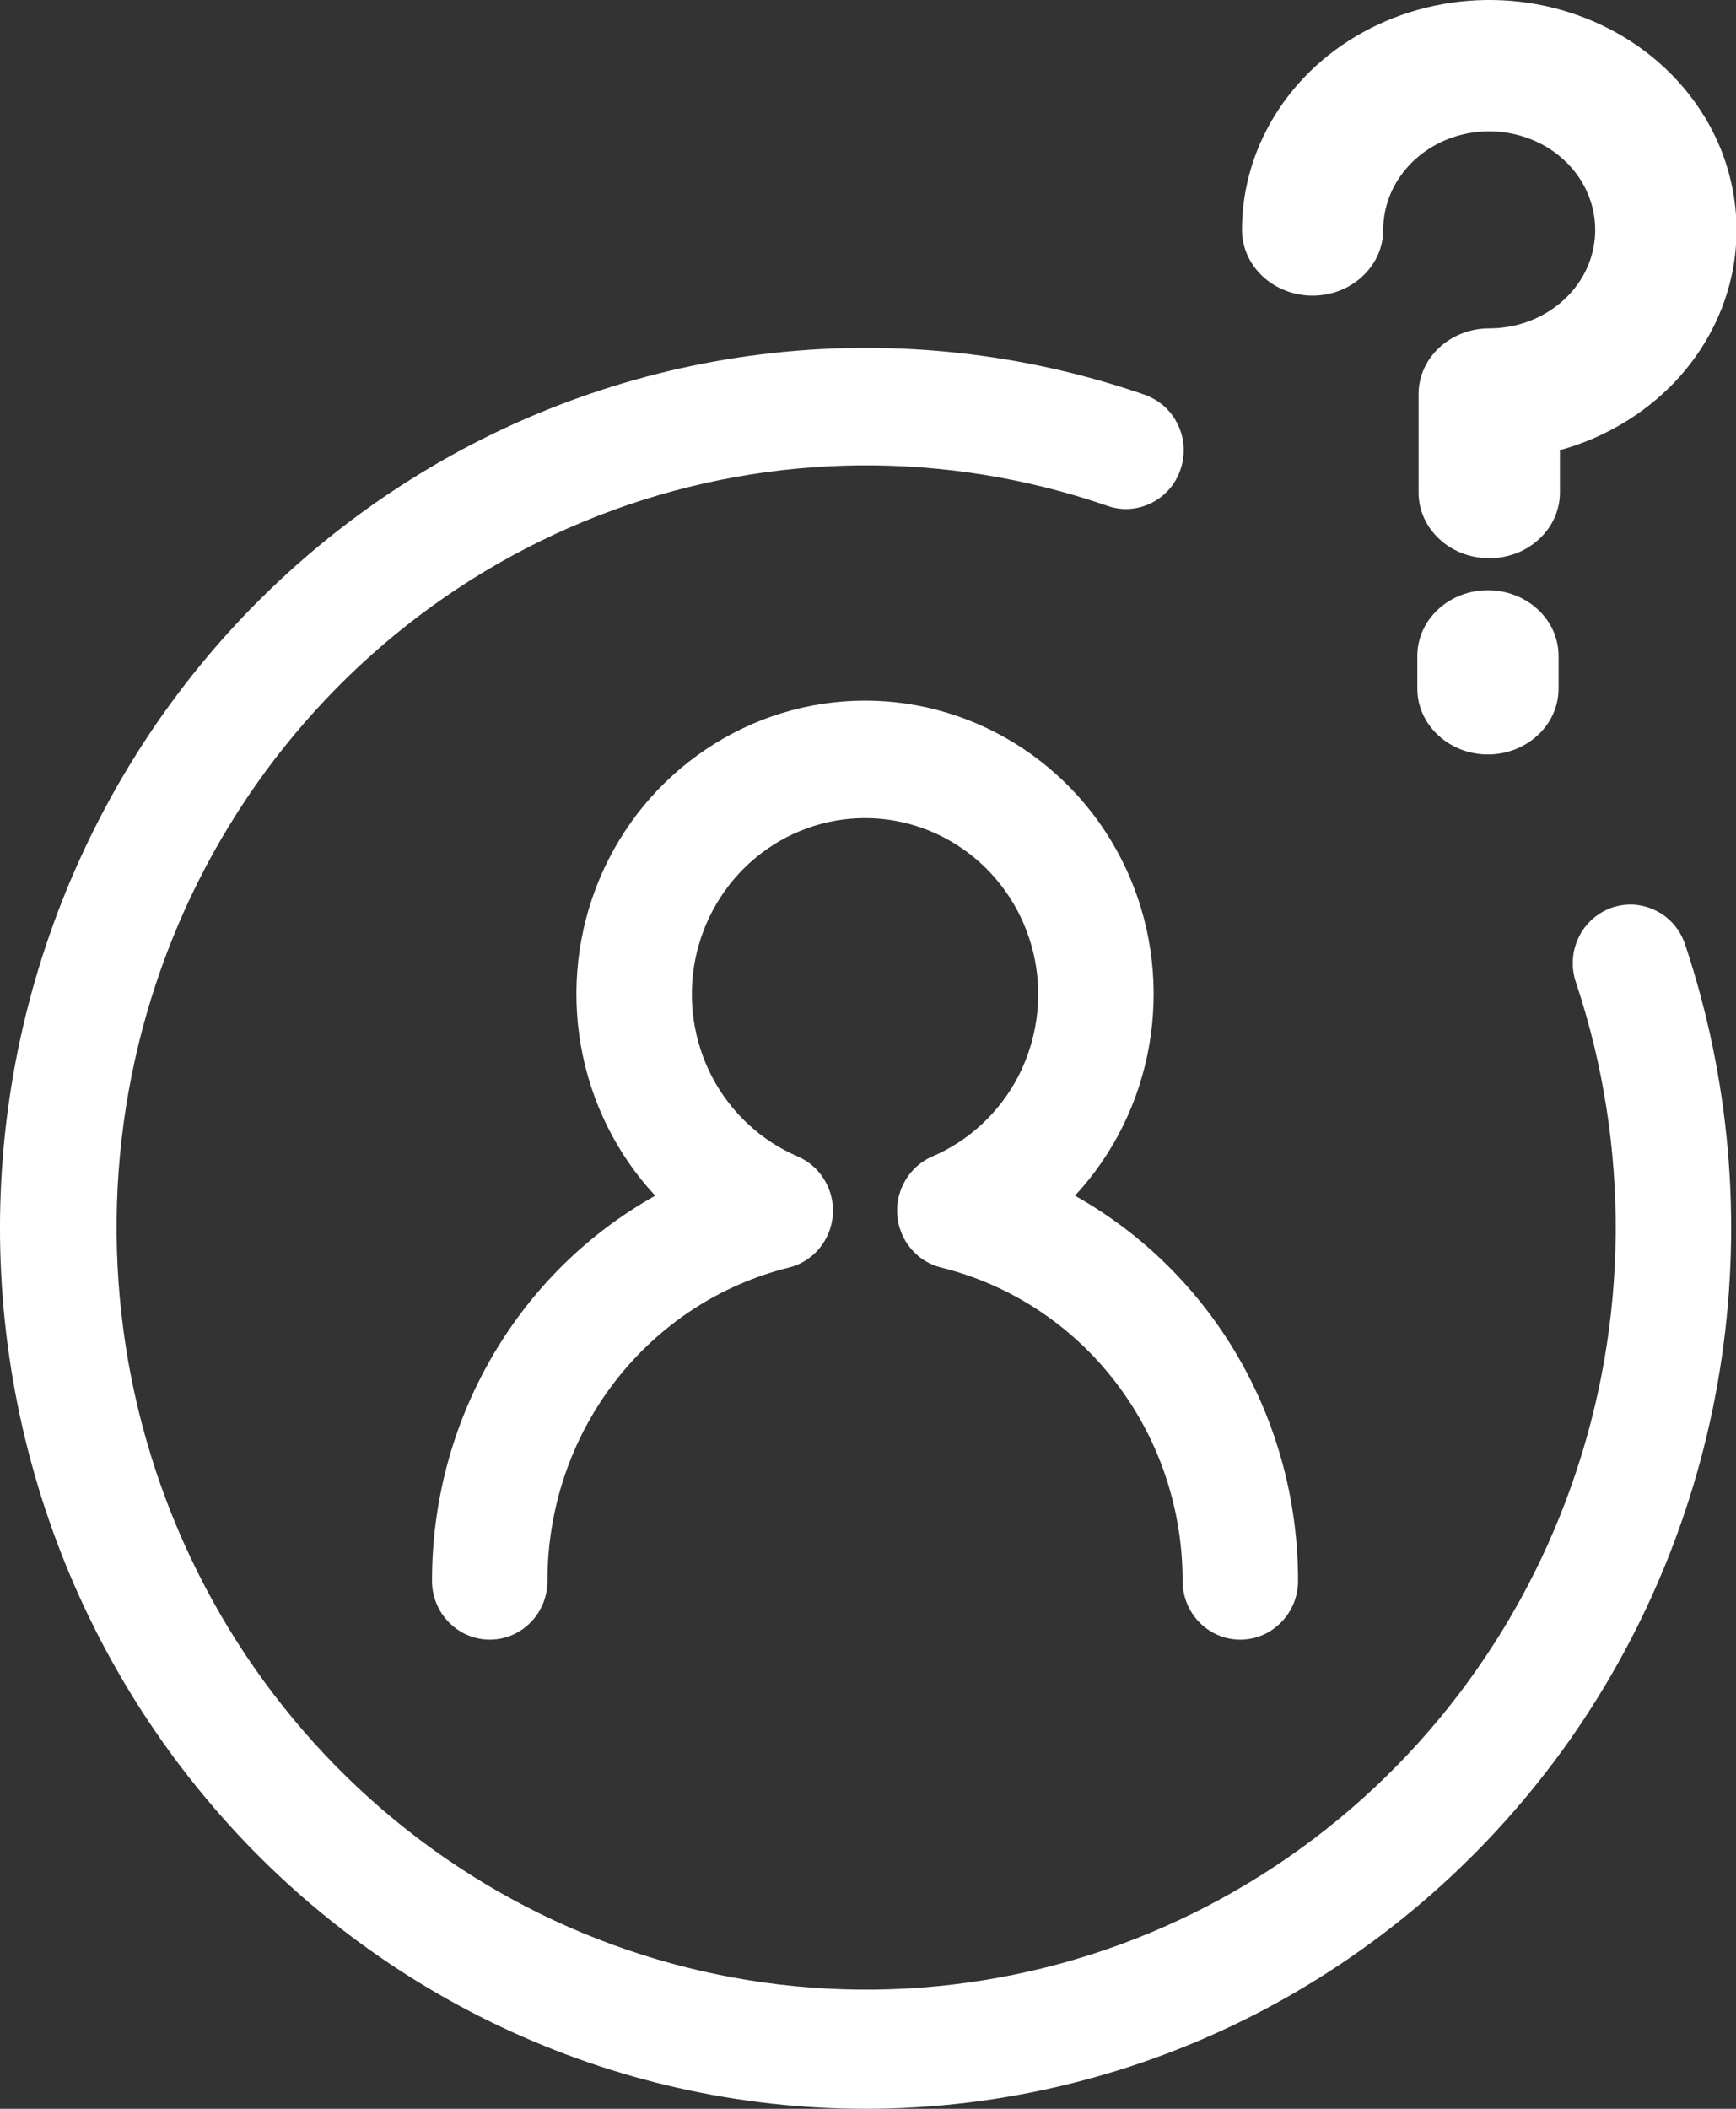
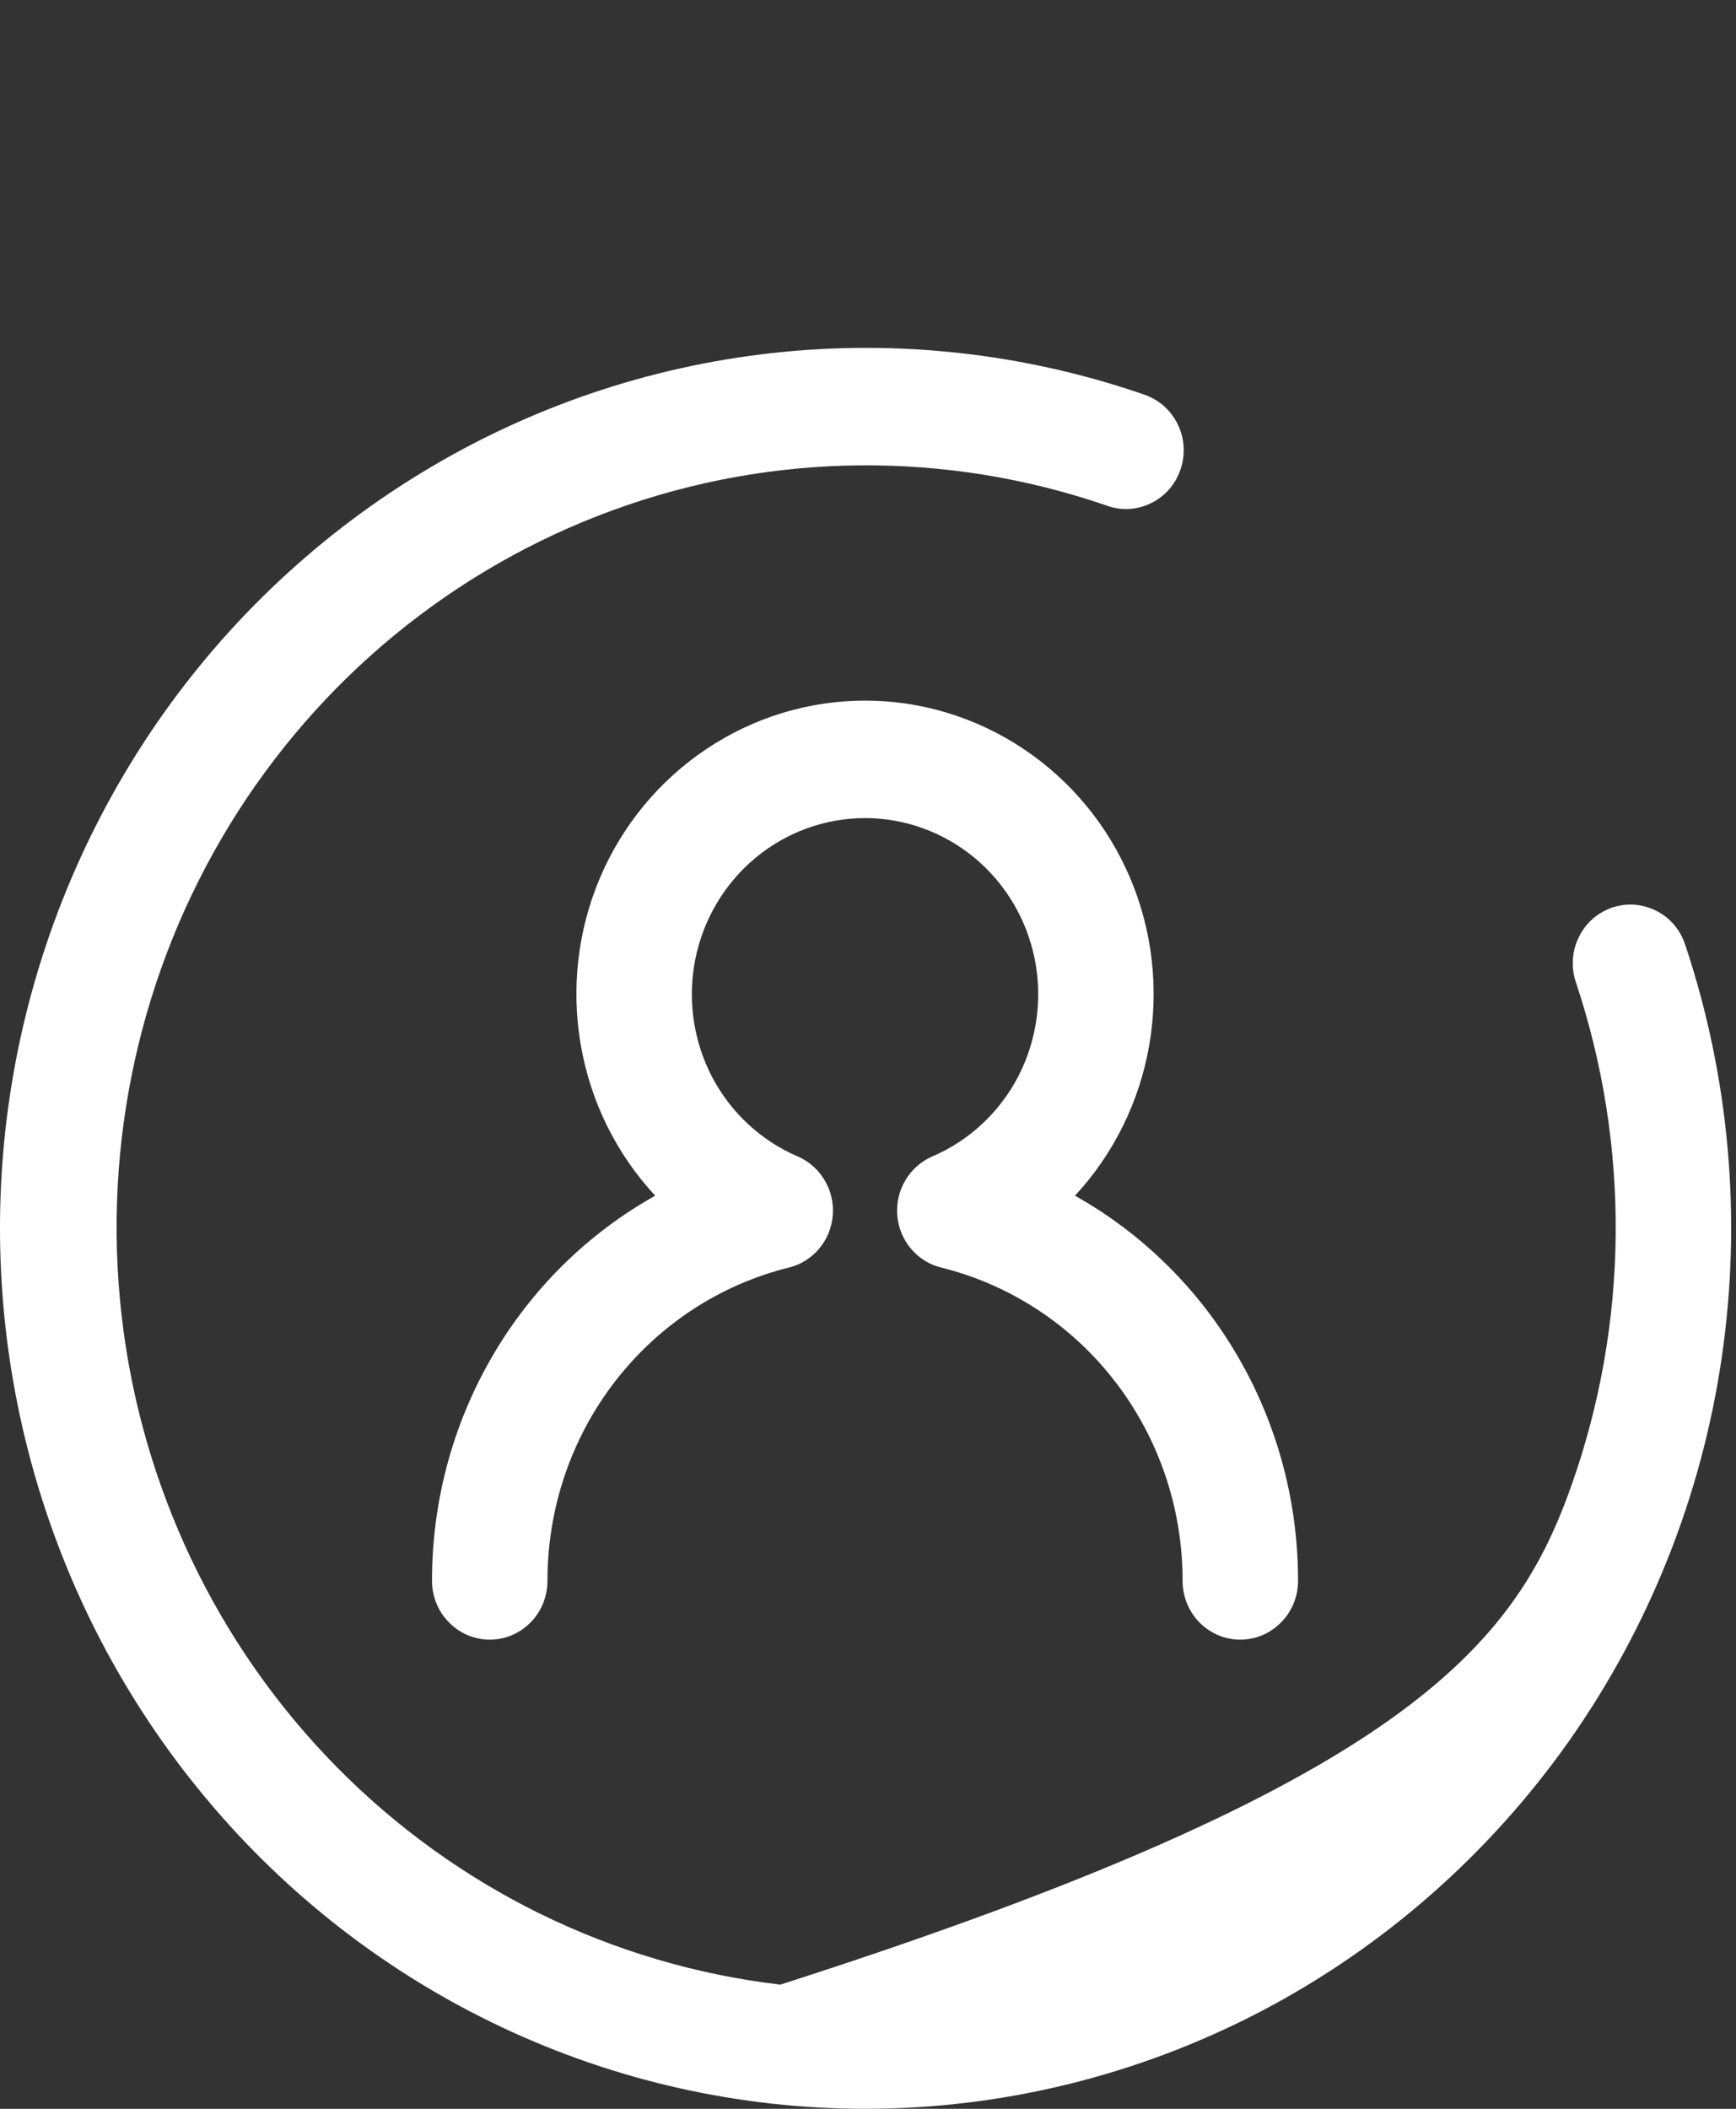
<svg xmlns="http://www.w3.org/2000/svg" width="14" height="17" viewBox="0 0 14 17" fill="none">
  <rect x="0" y="0" width="14" height="17" fill="#333333" stroke="none" />
  <g id="Group 9901">
    <path id="Vector" d="M10.002 13.218C9.879 13.218 9.76 13.168 9.673 13.079C9.586 12.991 9.537 12.87 9.537 12.745C9.538 12.163 9.347 11.597 8.994 11.139C8.641 10.68 8.146 10.356 7.589 10.218C7.494 10.195 7.409 10.141 7.346 10.066C7.282 9.99 7.244 9.896 7.236 9.797C7.228 9.698 7.251 9.599 7.302 9.514C7.352 9.429 7.428 9.362 7.518 9.323C7.815 9.196 8.06 8.968 8.211 8.679C8.361 8.389 8.409 8.055 8.345 7.734C8.281 7.413 8.11 7.124 7.86 6.916C7.611 6.709 7.298 6.595 6.976 6.595C6.654 6.595 6.341 6.709 6.092 6.916C5.842 7.124 5.671 7.413 5.607 7.734C5.543 8.055 5.591 8.389 5.741 8.679C5.892 8.968 6.137 9.196 6.434 9.323C6.524 9.362 6.6 9.429 6.65 9.514C6.701 9.599 6.724 9.698 6.716 9.797C6.708 9.896 6.67 9.99 6.606 10.066C6.543 10.141 6.458 10.195 6.363 10.218C5.806 10.356 5.312 10.68 4.958 11.139C4.605 11.597 4.414 12.163 4.415 12.745C4.415 12.87 4.366 12.991 4.279 13.079C4.192 13.168 4.073 13.218 3.95 13.218C3.826 13.218 3.708 13.168 3.621 13.079C3.533 12.991 3.484 12.87 3.484 12.745C3.483 12.111 3.649 11.488 3.966 10.941C4.282 10.395 4.737 9.945 5.284 9.639C4.971 9.303 4.763 8.881 4.684 8.426C4.605 7.971 4.658 7.502 4.838 7.078C5.018 6.653 5.317 6.292 5.697 6.038C6.077 5.784 6.521 5.648 6.976 5.648C7.431 5.648 7.875 5.784 8.255 6.038C8.635 6.292 8.934 6.653 9.114 7.078C9.294 7.502 9.347 7.971 9.268 8.426C9.189 8.881 8.981 9.303 8.669 9.639C9.215 9.945 9.67 10.395 9.986 10.941C10.303 11.488 10.469 12.111 10.468 12.745C10.468 12.87 10.419 12.991 10.331 13.079C10.244 13.168 10.126 13.218 10.002 13.218Z" fill="white" />
-     <path id="Vector_2" d="M6.978 17C5.965 17 4.964 16.775 4.046 16.342C3.127 15.909 2.312 15.278 1.657 14.492C1.002 13.707 0.523 12.787 0.253 11.794C-0.017 10.802 -0.072 9.762 0.093 8.747C0.258 7.731 0.639 6.764 1.208 5.912C1.777 5.061 2.522 4.346 3.391 3.816C4.259 3.286 5.231 2.955 6.238 2.845C7.245 2.735 8.263 2.849 9.222 3.179C9.281 3.199 9.336 3.23 9.383 3.27C9.43 3.311 9.468 3.361 9.496 3.417C9.524 3.473 9.541 3.534 9.545 3.597C9.549 3.66 9.541 3.723 9.521 3.782C9.501 3.842 9.47 3.897 9.429 3.944C9.388 3.991 9.338 4.029 9.283 4.056C9.227 4.084 9.166 4.099 9.105 4.103C9.043 4.106 8.981 4.097 8.923 4.075C7.631 3.631 6.229 3.644 4.945 4.112C3.661 4.58 2.57 5.475 1.85 6.653C1.13 7.831 0.824 9.221 0.98 10.599C1.136 11.976 1.746 13.259 2.711 14.24C3.675 15.22 4.938 15.84 6.293 15.999C7.648 16.158 9.016 15.846 10.175 15.114C11.334 14.383 12.215 13.274 12.675 11.969C13.136 10.664 13.148 9.239 12.711 7.925C12.69 7.866 12.681 7.803 12.684 7.741C12.687 7.678 12.703 7.616 12.73 7.56C12.756 7.503 12.794 7.453 12.84 7.411C12.887 7.369 12.941 7.338 12.999 7.317C13.058 7.297 13.12 7.289 13.181 7.293C13.243 7.298 13.303 7.315 13.358 7.343C13.414 7.371 13.463 7.41 13.503 7.458C13.543 7.506 13.573 7.561 13.592 7.621C13.948 8.689 14.048 9.828 13.885 10.944C13.722 12.059 13.299 13.119 12.653 14.036C12.006 14.952 11.154 15.699 10.168 16.215C9.181 16.73 8.087 17 6.978 17Z" fill="white" />
+     <path id="Vector_2" d="M6.978 17C5.965 17 4.964 16.775 4.046 16.342C3.127 15.909 2.312 15.278 1.657 14.492C1.002 13.707 0.523 12.787 0.253 11.794C-0.017 10.802 -0.072 9.762 0.093 8.747C0.258 7.731 0.639 6.764 1.208 5.912C1.777 5.061 2.522 4.346 3.391 3.816C4.259 3.286 5.231 2.955 6.238 2.845C7.245 2.735 8.263 2.849 9.222 3.179C9.281 3.199 9.336 3.23 9.383 3.27C9.43 3.311 9.468 3.361 9.496 3.417C9.524 3.473 9.541 3.534 9.545 3.597C9.549 3.66 9.541 3.723 9.521 3.782C9.501 3.842 9.47 3.897 9.429 3.944C9.388 3.991 9.338 4.029 9.283 4.056C9.227 4.084 9.166 4.099 9.105 4.103C9.043 4.106 8.981 4.097 8.923 4.075C7.631 3.631 6.229 3.644 4.945 4.112C3.661 4.58 2.57 5.475 1.85 6.653C1.13 7.831 0.824 9.221 0.98 10.599C1.136 11.976 1.746 13.259 2.711 14.24C3.675 15.22 4.938 15.84 6.293 15.999C11.334 14.383 12.215 13.274 12.675 11.969C13.136 10.664 13.148 9.239 12.711 7.925C12.69 7.866 12.681 7.803 12.684 7.741C12.687 7.678 12.703 7.616 12.73 7.56C12.756 7.503 12.794 7.453 12.84 7.411C12.887 7.369 12.941 7.338 12.999 7.317C13.058 7.297 13.12 7.289 13.181 7.293C13.243 7.298 13.303 7.315 13.358 7.343C13.414 7.371 13.463 7.41 13.503 7.458C13.543 7.506 13.573 7.561 13.592 7.621C13.948 8.689 14.048 9.828 13.885 10.944C13.722 12.059 13.299 13.119 12.653 14.036C12.006 14.952 11.154 15.699 10.168 16.215C9.181 16.73 8.087 17 6.978 17Z" fill="white" />
    <g id="Group 9902">
-       <path id="Vector_3" d="M12.01 4.5C11.859 4.5 11.714 4.445 11.607 4.345C11.5 4.246 11.44 4.111 11.44 3.971V3.177C11.44 3.036 11.5 2.902 11.607 2.802C11.714 2.703 11.859 2.647 12.01 2.647C12.179 2.647 12.344 2.601 12.485 2.513C12.626 2.426 12.735 2.302 12.8 2.157C12.864 2.012 12.881 1.852 12.848 1.698C12.815 1.544 12.734 1.402 12.614 1.291C12.495 1.18 12.343 1.105 12.177 1.074C12.011 1.043 11.839 1.059 11.683 1.119C11.527 1.179 11.393 1.281 11.299 1.412C11.205 1.542 11.155 1.696 11.155 1.853C11.155 1.993 11.095 2.128 10.988 2.227C10.882 2.327 10.737 2.383 10.585 2.383C10.434 2.383 10.289 2.327 10.182 2.227C10.076 2.128 10.016 1.993 10.016 1.853C10.016 1.509 10.119 1.172 10.313 0.88C10.507 0.587 10.785 0.351 11.116 0.197C11.446 0.043 11.816 -0.023 12.185 0.007C12.553 0.037 12.905 0.162 13.202 0.367C13.499 0.573 13.728 0.851 13.864 1.17C14 1.49 14.038 1.838 13.974 2.177C13.909 2.515 13.745 2.83 13.499 3.087C13.252 3.343 12.934 3.531 12.58 3.629V3.971C12.58 4.111 12.52 4.246 12.413 4.345C12.306 4.445 12.161 4.5 12.01 4.5Z" fill="white" />
-       <path id="Vector_4" d="M11.999 6.082C11.848 6.082 11.703 6.026 11.597 5.926C11.49 5.827 11.43 5.692 11.43 5.552V5.287C11.43 5.147 11.49 5.012 11.597 4.913C11.703 4.814 11.848 4.758 11.999 4.758C12.15 4.758 12.295 4.814 12.402 4.913C12.509 5.012 12.569 5.147 12.569 5.287V5.552C12.569 5.692 12.509 5.827 12.402 5.926C12.295 6.026 12.15 6.082 11.999 6.082Z" fill="white" />
-     </g>
+       </g>
  </g>
</svg>